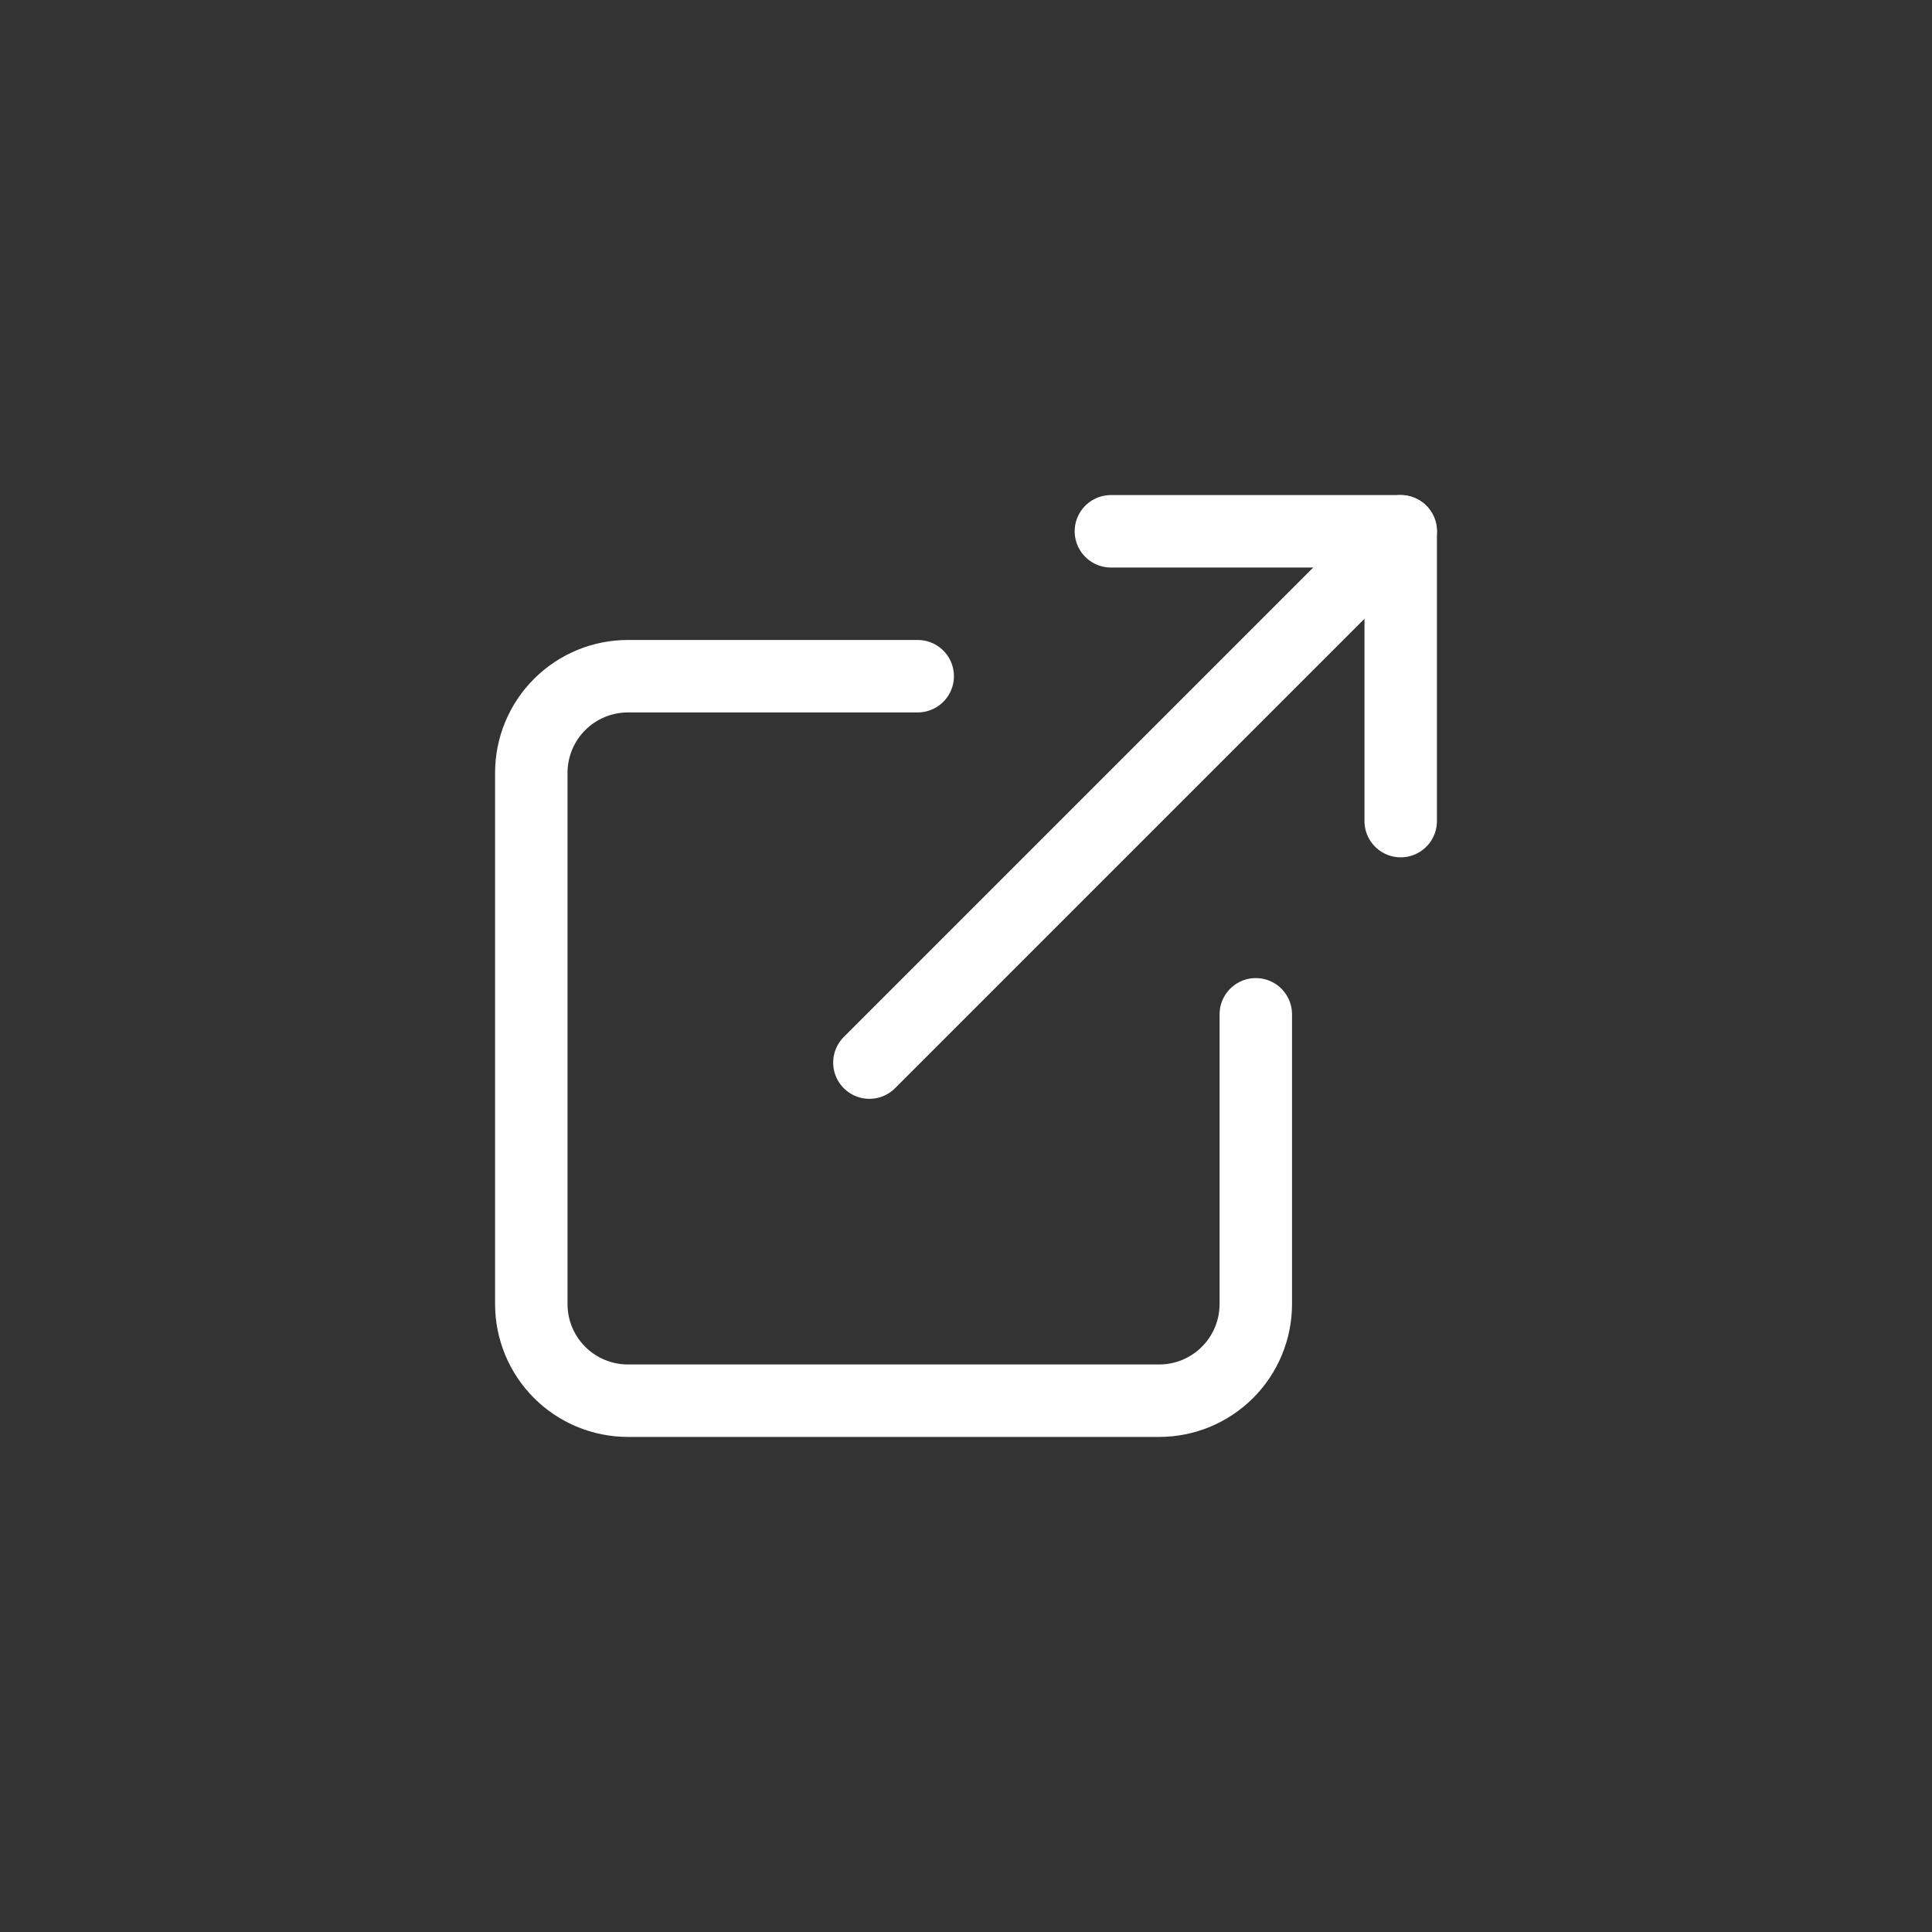
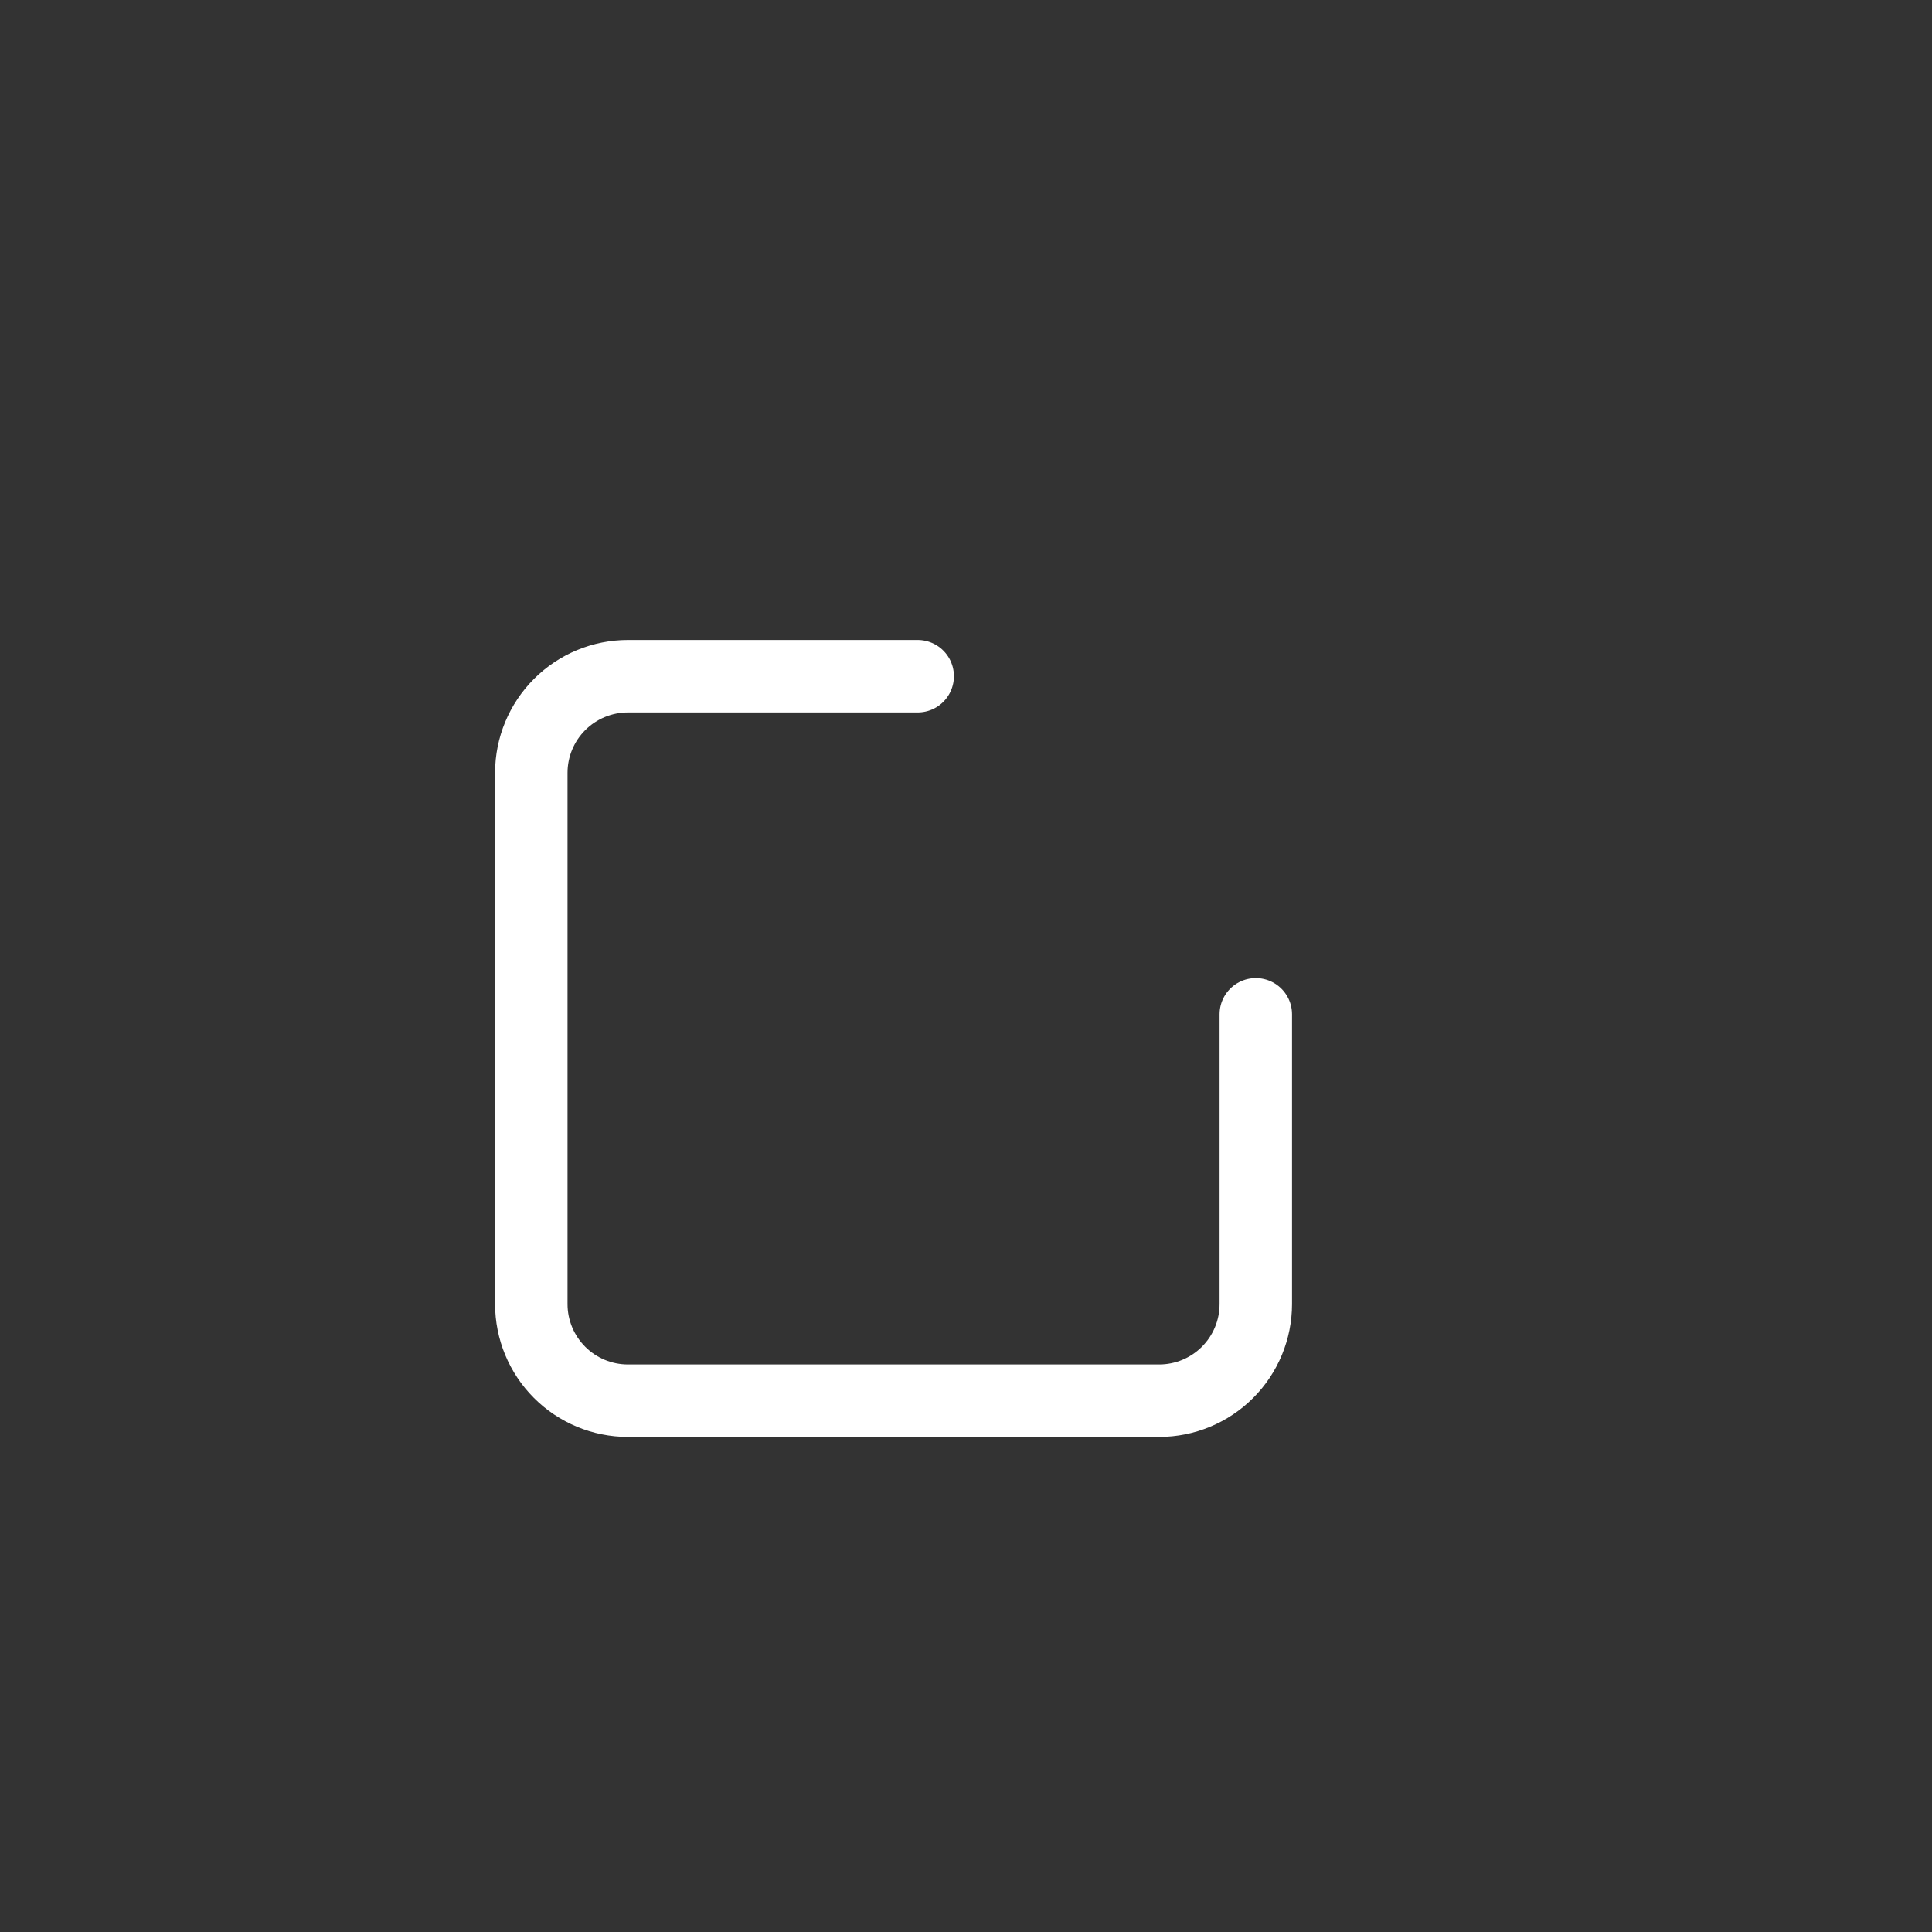
<svg xmlns="http://www.w3.org/2000/svg" width="40" height="40" viewBox="0 0 40 40" fill="none">
  <rect x="0" y="0" width="40" height="40" fill="#333333" stroke="none" />
  <path d="M26 21V27C26 27.53 25.789 28.039 25.414 28.414C25.039 28.789 24.53 29 24 29H13C12.47 29 11.961 28.789 11.586 28.414C11.211 28.039 11 27.53 11 27V16C11 15.47 11.211 14.961 11.586 14.586C11.961 14.211 12.47 14 13 14H19" stroke="white" stroke-width="1.5" stroke-linecap="round" stroke-linejoin="round" />
-   <path d="M23 11H29V17" stroke="white" stroke-width="1.5" stroke-linecap="round" stroke-linejoin="round" />
-   <path d="M18 22L29 11" stroke="white" stroke-width="1.5" stroke-linecap="round" stroke-linejoin="round" />
</svg>